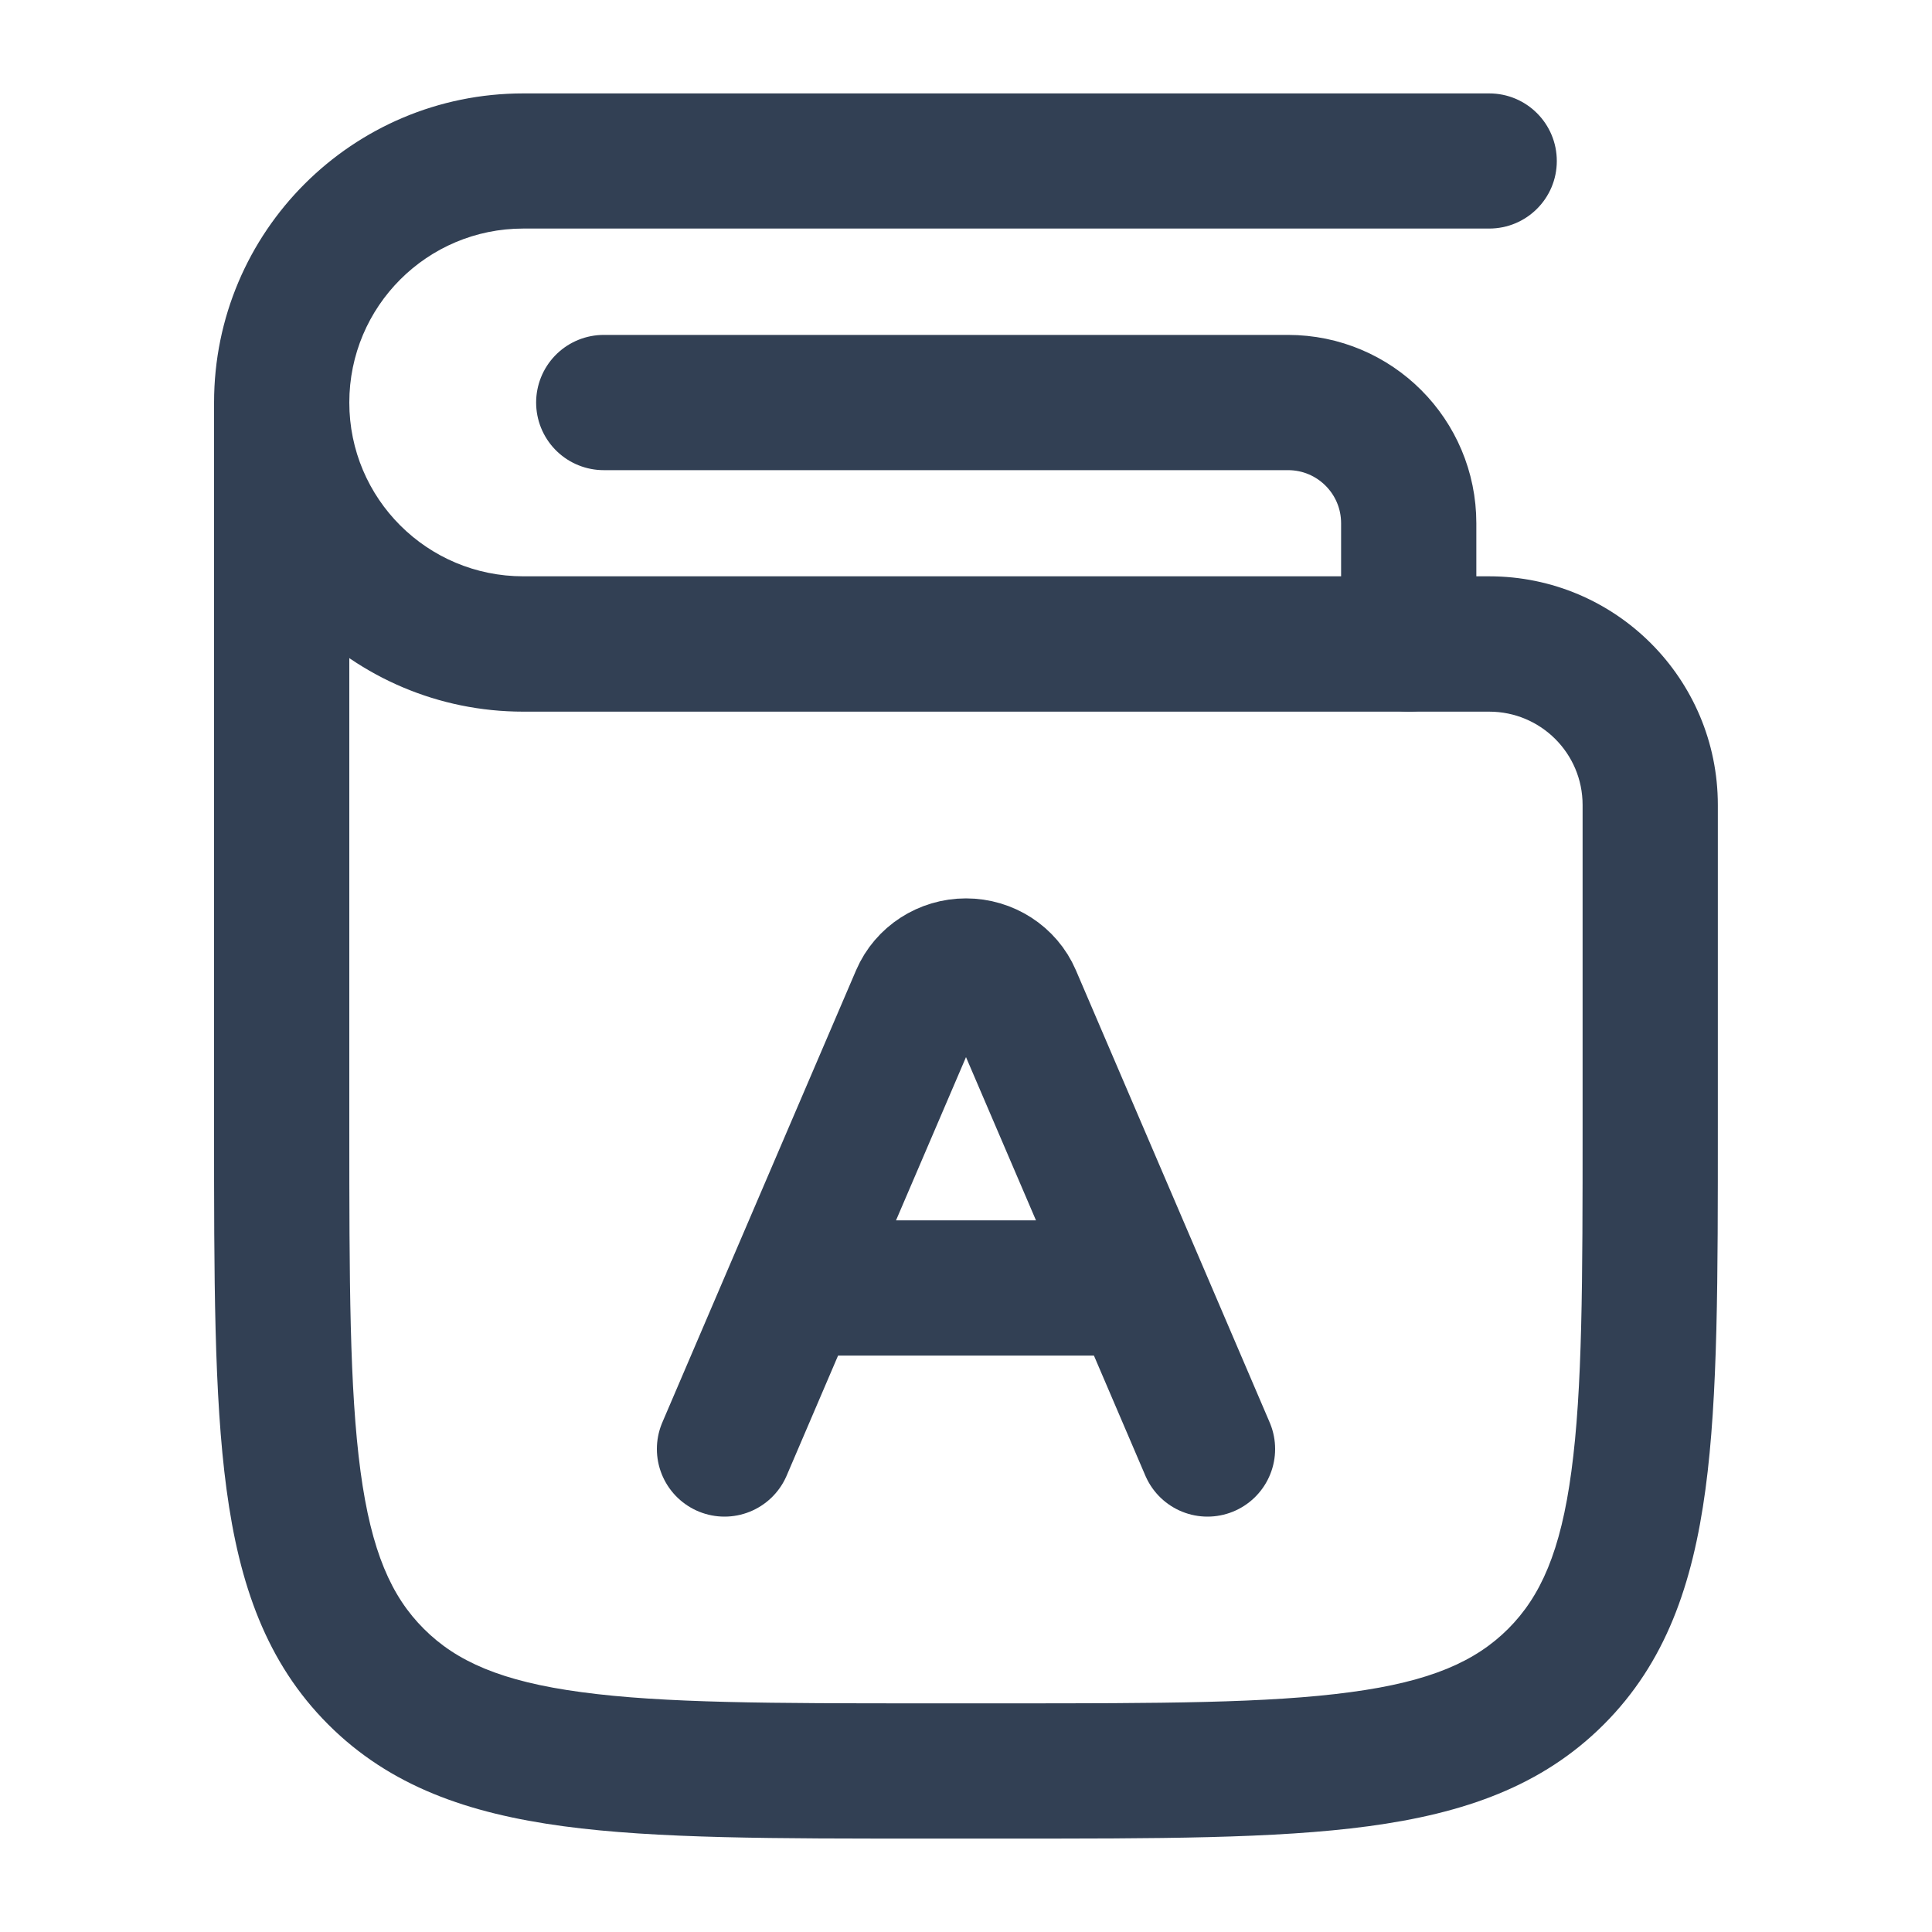
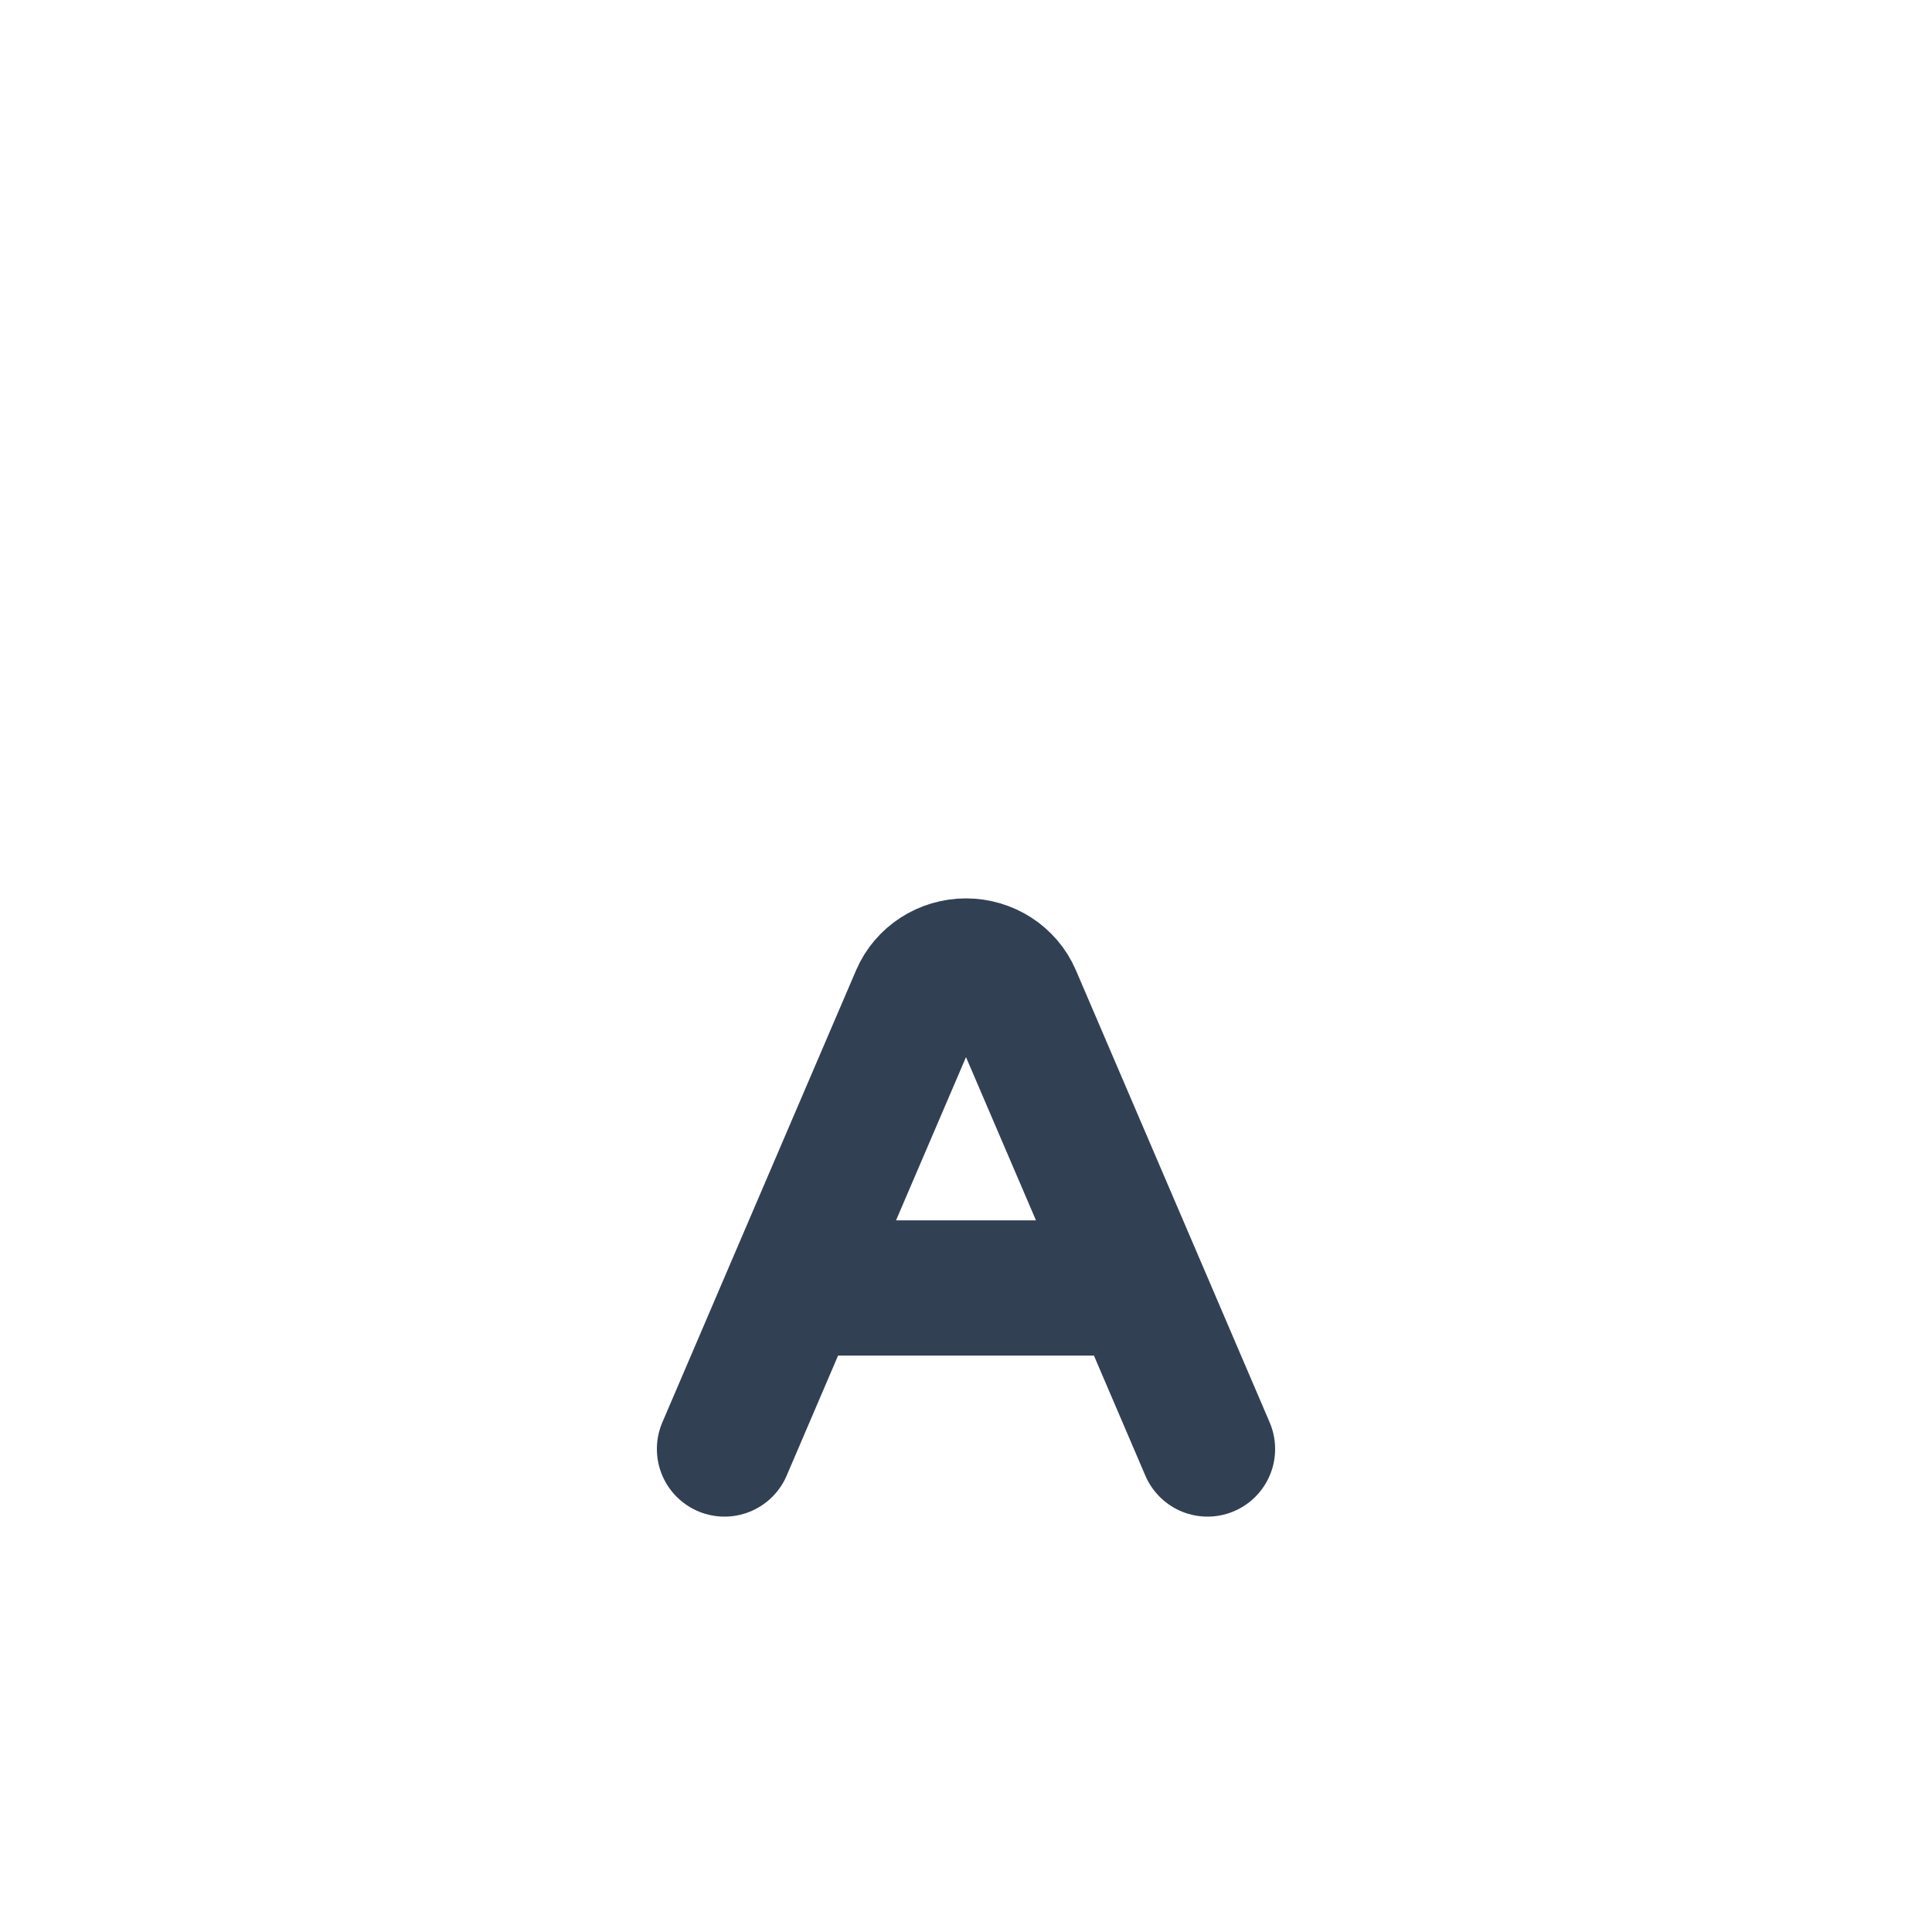
<svg xmlns="http://www.w3.org/2000/svg" width="20" height="20" viewBox="0 0 20 20" fill="none">
  <g>
-     <path d="M6.25 4.167H13.333C14.024 4.167 14.583 4.726 14.583 5.417V6.667" stroke="#324054" stroke-width="1.4" stroke-linecap="round" stroke-linejoin="round" />
    <path d="M12.5 15L11.786 13.333M7.5 15L8.214 13.333M8.214 13.333L9.506 10.319C9.589 10.126 9.784 10 10 10C10.216 10 10.411 10.126 10.494 10.319L11.786 13.333M8.214 13.333H11.786" stroke="#324054" stroke-width="1.4" stroke-linecap="round" stroke-linejoin="round" />
-     <path d="M16.107 17.357L15.612 16.862V16.862L16.107 17.357ZM15.416 2.366C15.803 2.366 16.116 2.053 16.116 1.667C16.116 1.28 15.803 0.967 15.416 0.967V1.667V2.366ZM17.083 8.333H16.383V11.666H17.083H17.783V8.333H17.083ZM10.416 18.333V17.633H9.583V18.333V19.033H10.416V18.333ZM2.917 11.666H3.616V4.167H2.917H2.216V11.666H2.917ZM9.583 18.333V17.633C7.992 17.633 6.869 17.632 6.019 17.517C5.189 17.406 4.724 17.198 4.388 16.862L3.893 17.357L3.398 17.852C4.038 18.492 4.847 18.772 5.832 18.905C6.798 19.035 8.032 19.033 9.583 19.033V18.333ZM2.917 11.666H2.216C2.216 13.218 2.215 14.452 2.345 15.417C2.477 16.403 2.758 17.212 3.398 17.852L3.893 17.357L4.388 16.862C4.051 16.526 3.844 16.061 3.732 15.231C3.618 14.381 3.616 13.258 3.616 11.666H2.917ZM17.083 11.666H16.383C16.383 13.258 16.382 14.381 16.267 15.231C16.156 16.061 15.948 16.526 15.612 16.862L16.107 17.357L16.602 17.852C17.242 17.212 17.522 16.403 17.655 15.417C17.785 14.452 17.783 13.218 17.783 11.666H17.083ZM10.416 18.333V19.033C11.968 19.033 13.202 19.035 14.167 18.905C15.153 18.772 15.962 18.492 16.602 17.852L16.107 17.357L15.612 16.862C15.275 17.198 14.811 17.406 13.981 17.517C13.131 17.632 12.008 17.633 10.416 17.633V18.333ZM15.416 1.667V0.967H5.417V1.667V2.366H15.416V1.667ZM5.417 6.667V7.367H15.416V6.667V5.966H5.417V6.667ZM2.917 4.167H2.216C2.216 5.934 3.649 7.367 5.417 7.367V6.667V5.966C4.422 5.966 3.616 5.161 3.616 4.167H2.917ZM5.417 1.667V0.967C3.649 0.967 2.216 2.399 2.216 4.167H2.917H3.616C3.616 3.172 4.422 2.366 5.417 2.366V1.667ZM17.083 8.333H17.783C17.783 7.026 16.724 5.966 15.416 5.966V6.667V7.367C15.95 7.367 16.383 7.799 16.383 8.333H17.083Z" fill="#324054" />
  </g>
  <defs>

</defs>
</svg>